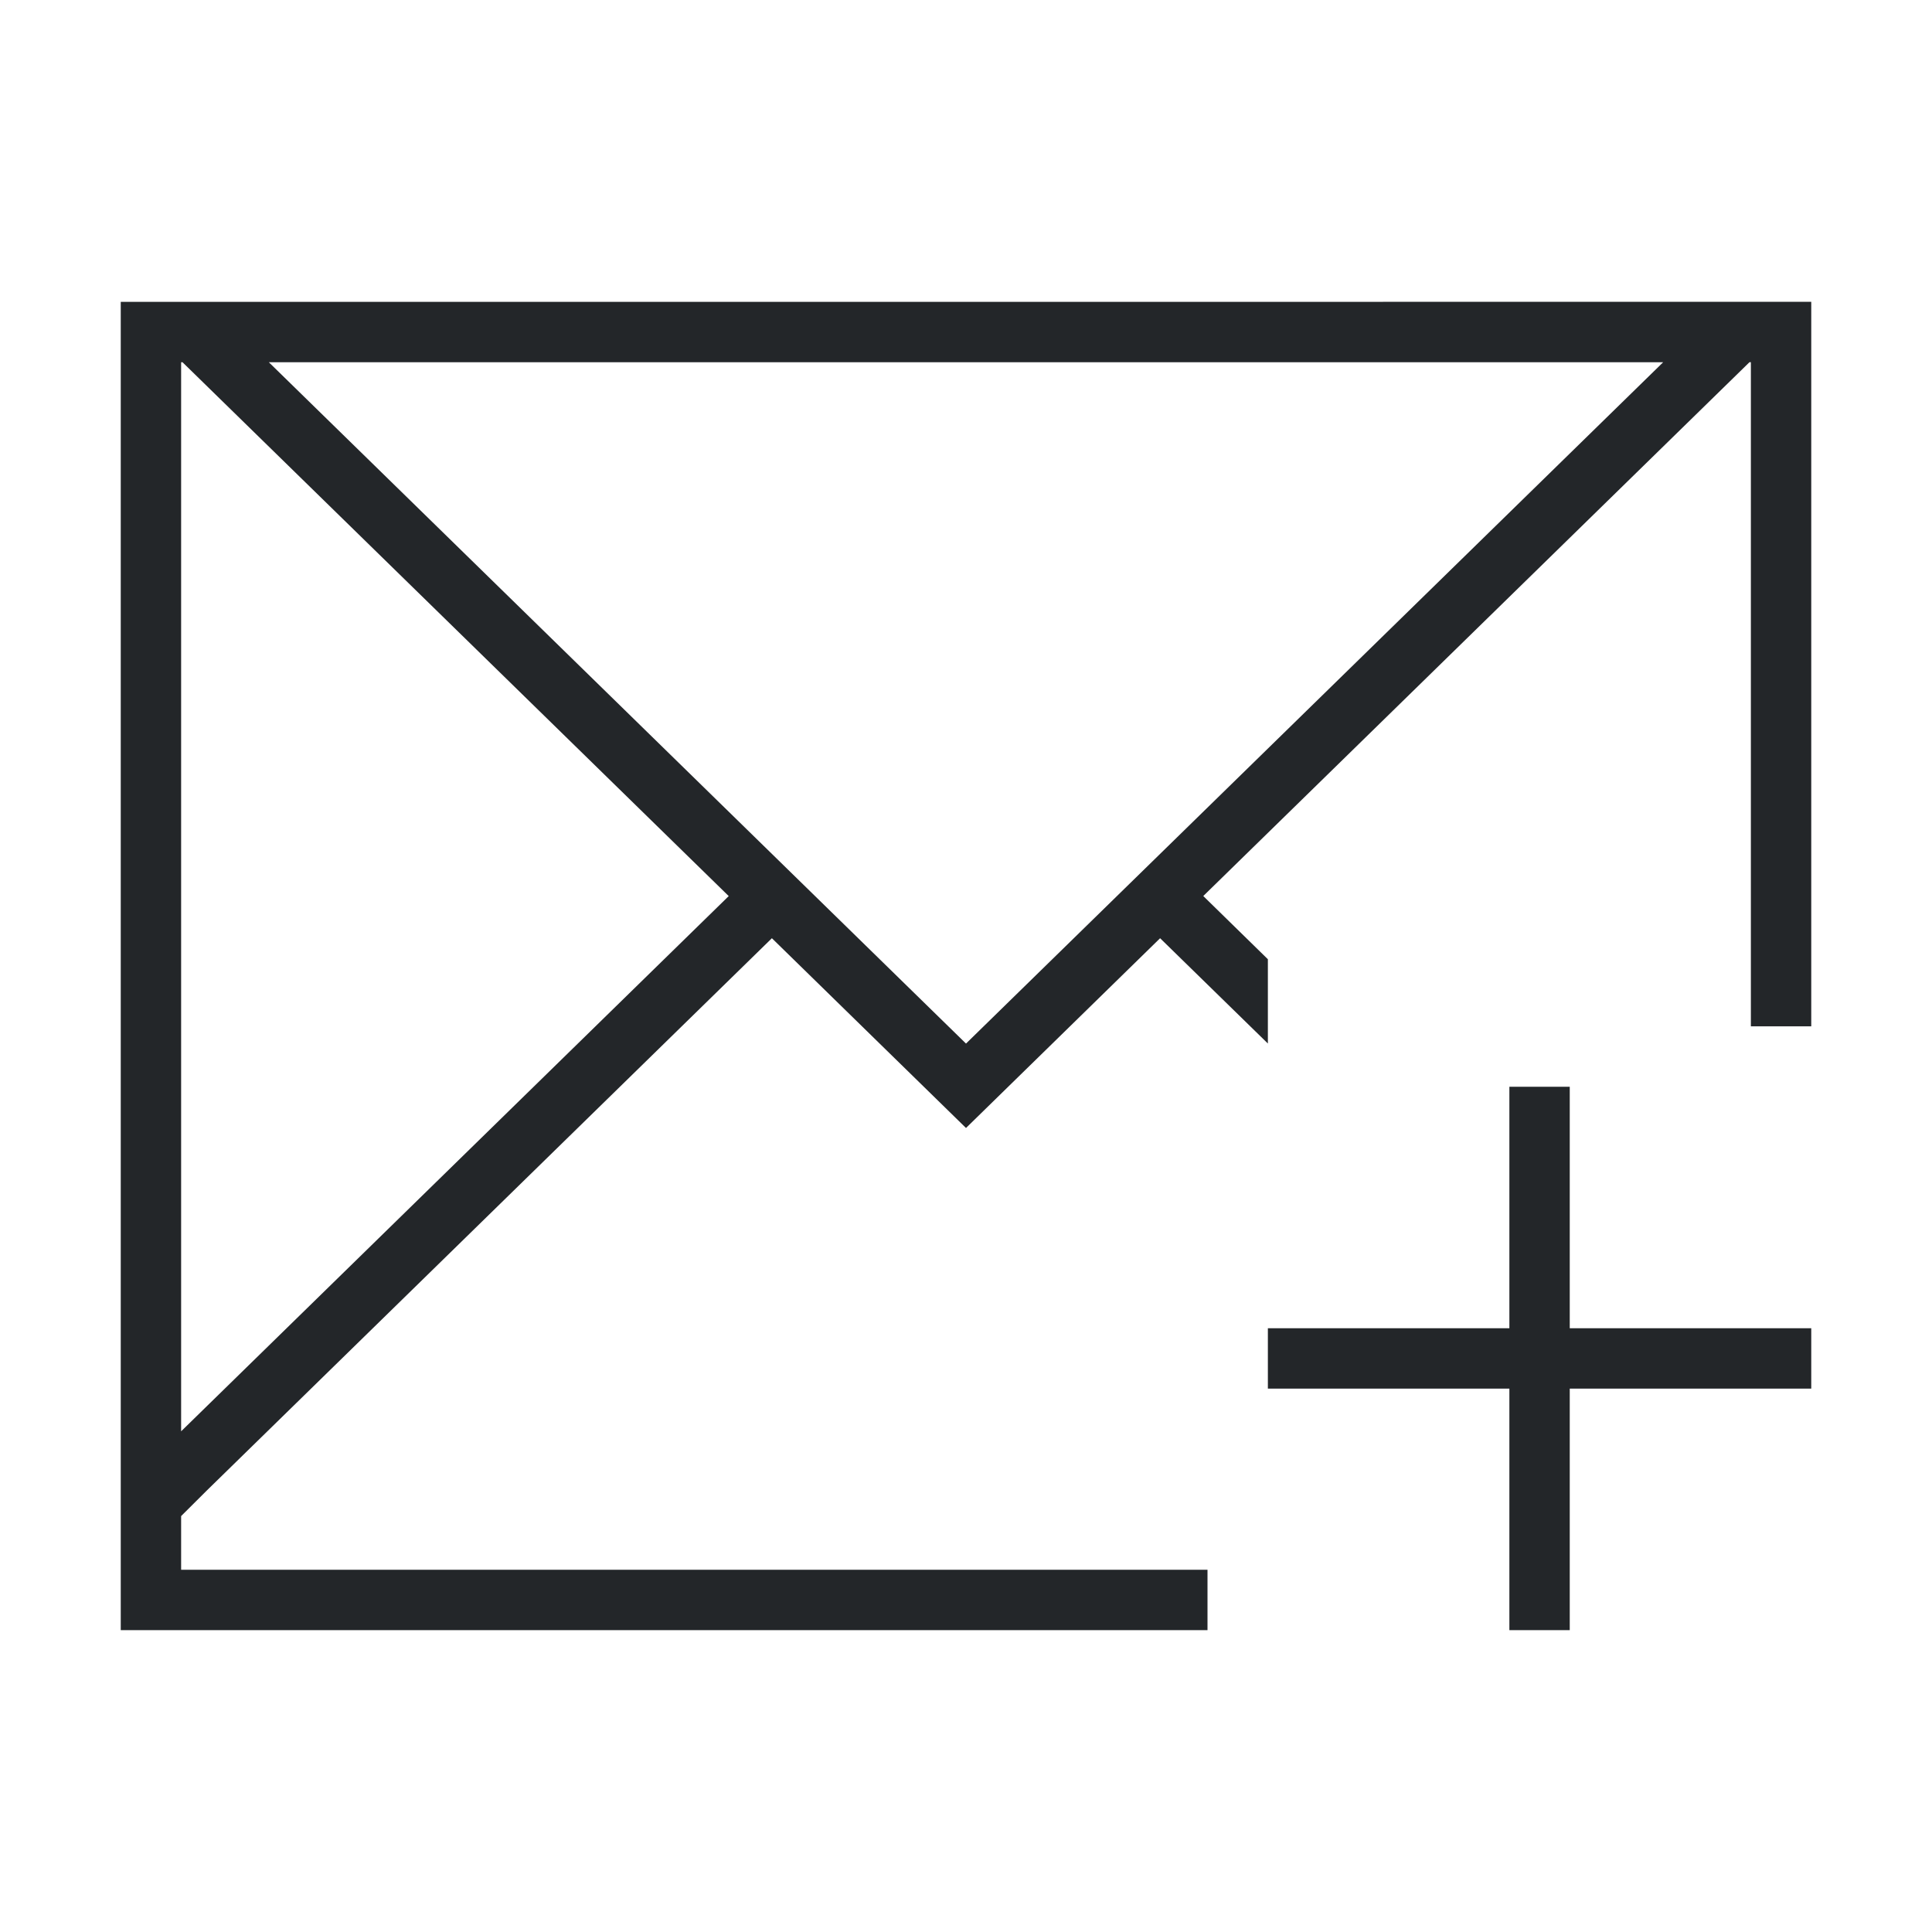
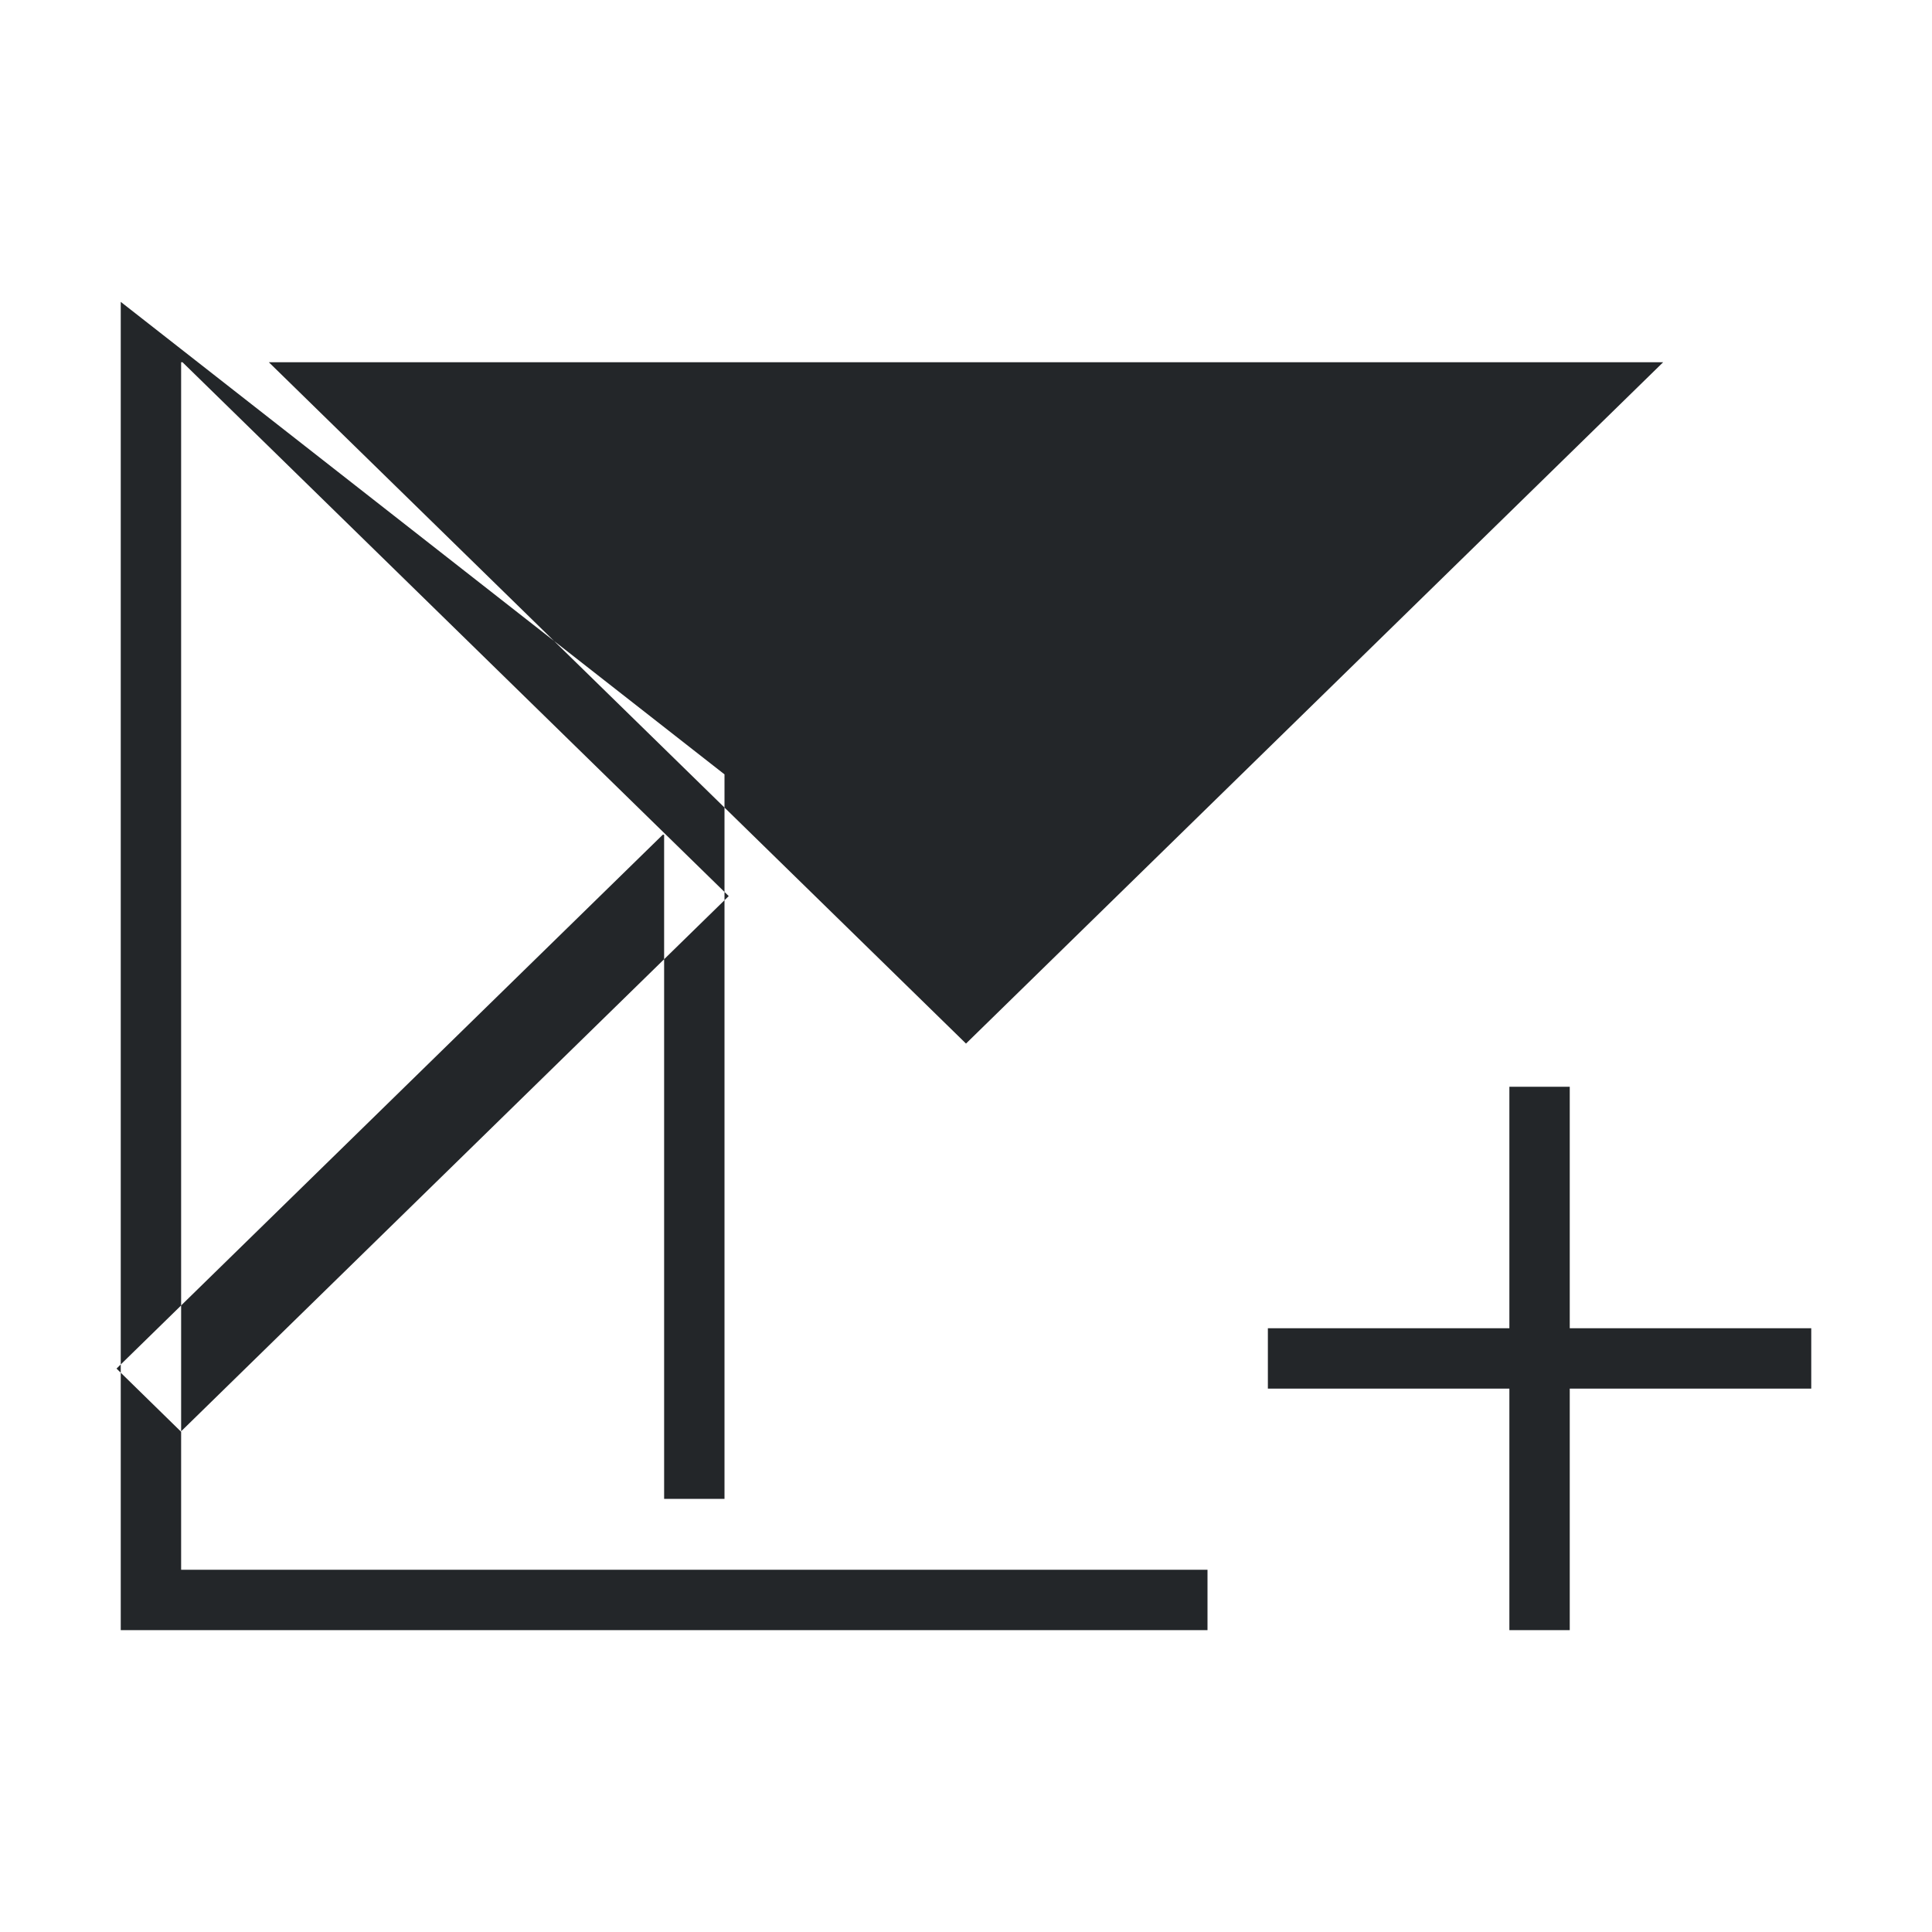
<svg xmlns="http://www.w3.org/2000/svg" viewBox="0 0 32 32">
-   <path d="m2 5v19.684 2.316h18v-1h-17v-.889l.43-.428 9.355-9.143 3.215 3.143 3.215-3.143 1.785 1.744v-1.396l-1.07-1.047 9.047-8.842h.023v11h1v-12zm1 1h.023l9.047 8.842-9.07 8.865zm1.453 0h23.094l-11.547 11.285zm20.547 12v4h-4v1h4v4h1v-4h4v-1h-4v-4z" fill="#232629" />
+   <path d="m2 5v19.684 2.316h18v-1h-17v-.889v-1.396l-1.07-1.047 9.047-8.842h.023v11h1v-12zm1 1h.023l9.047 8.842-9.07 8.865zm1.453 0h23.094l-11.547 11.285zm20.547 12v4h-4v1h4v4h1v-4h4v-1h-4v-4z" fill="#232629" />
</svg>